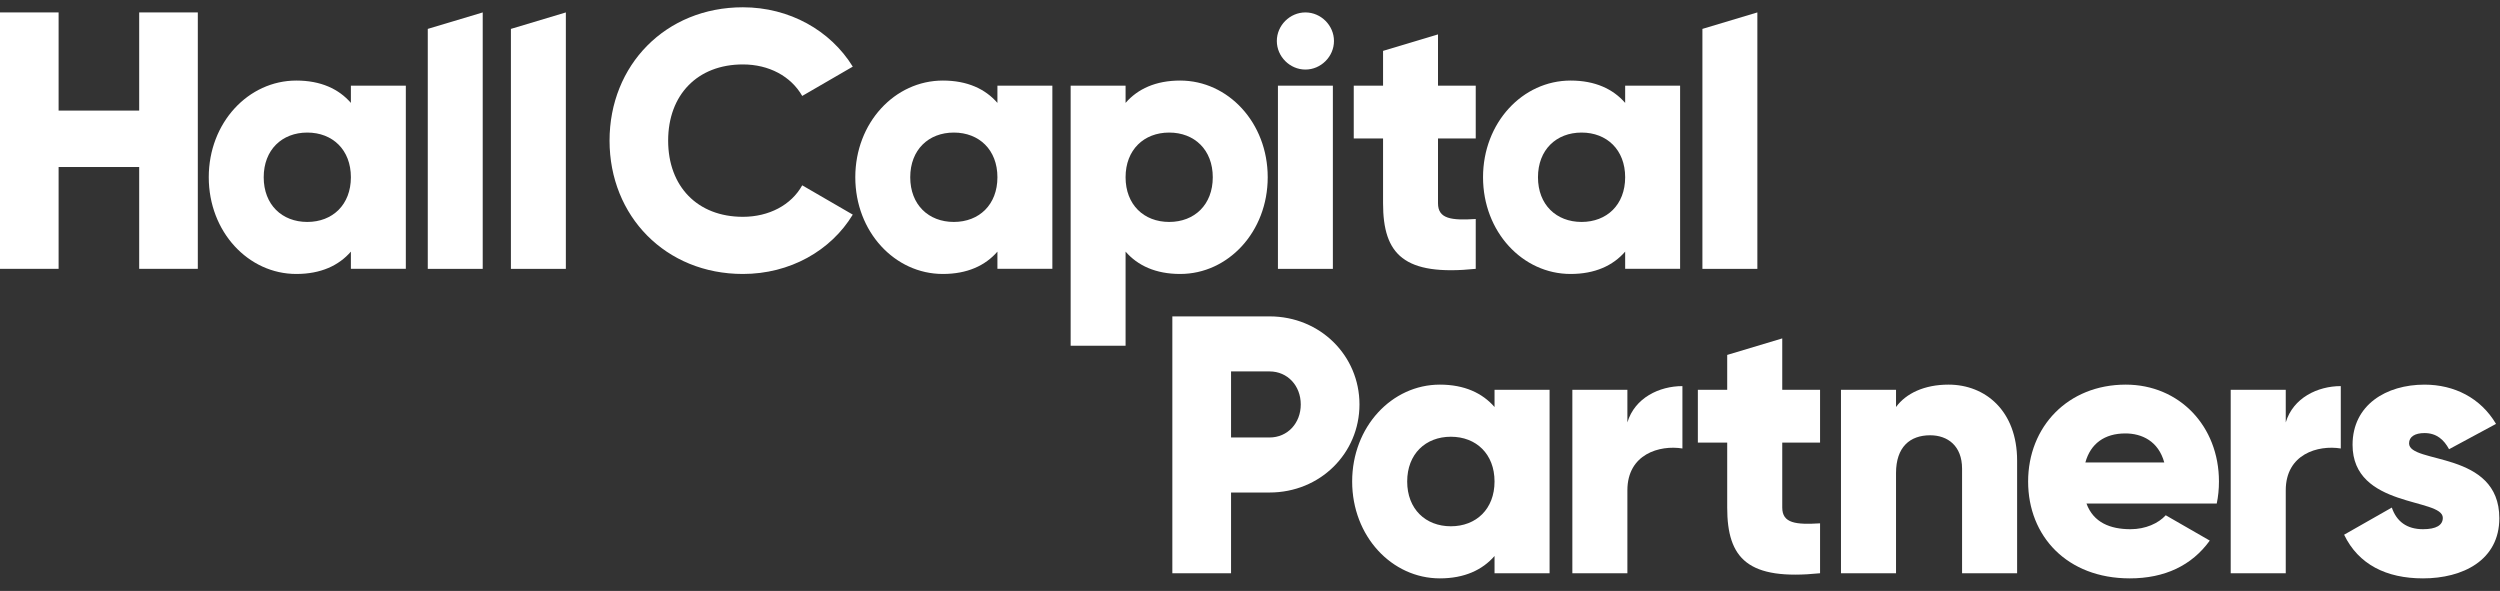
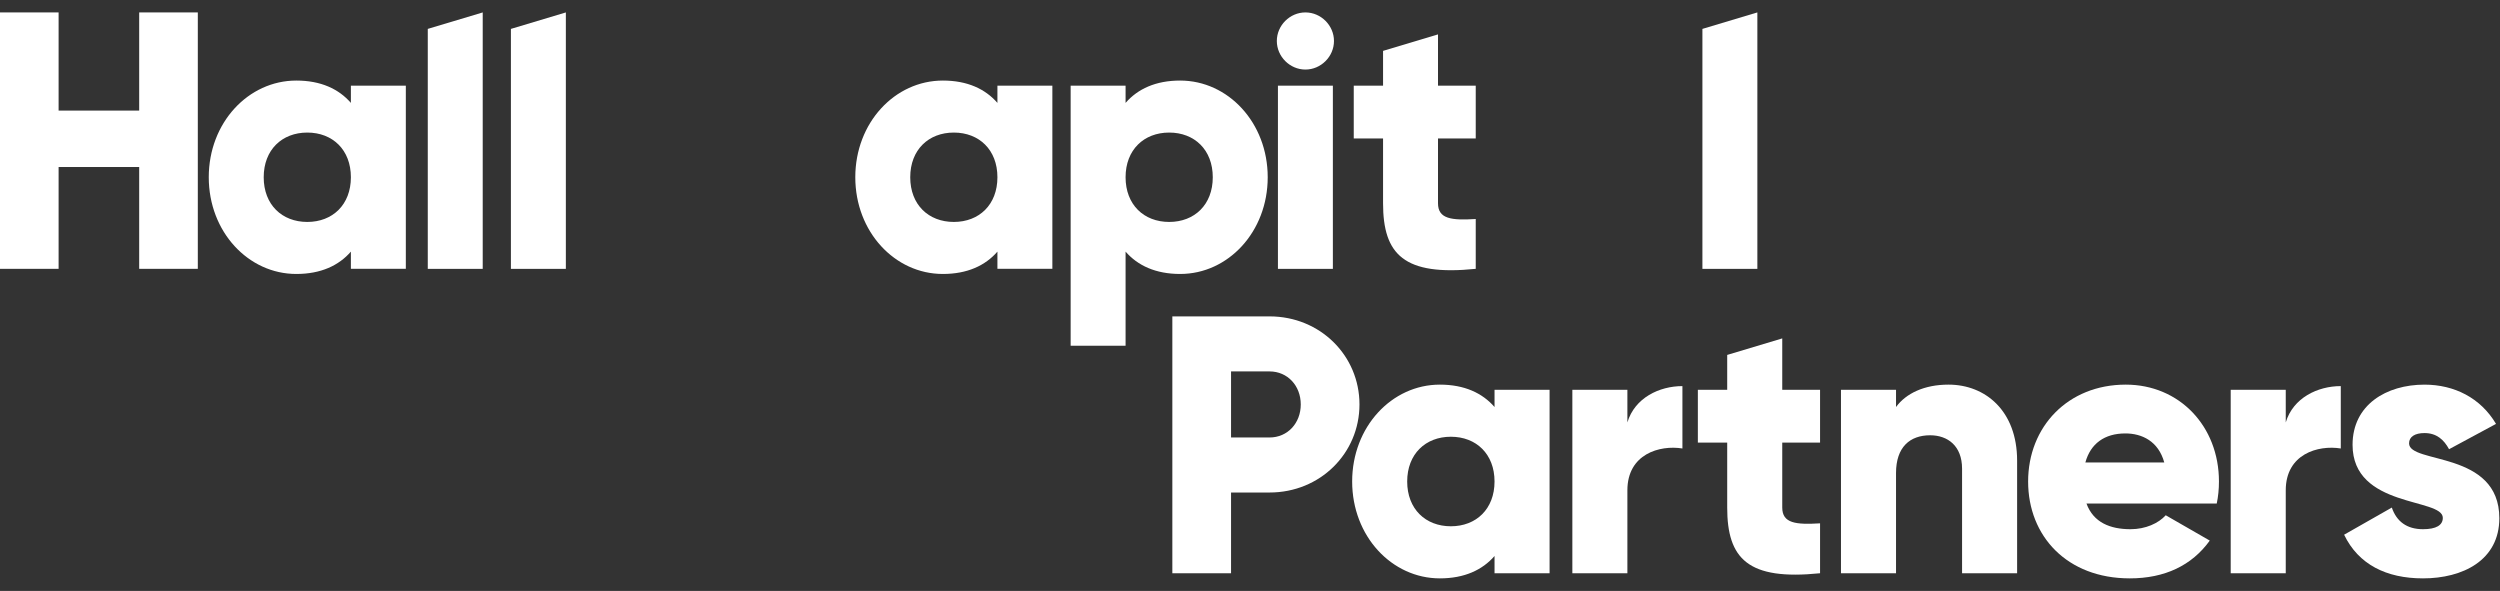
<svg xmlns="http://www.w3.org/2000/svg" width="220" height="52" viewBox="0 0 220 52" fill="none">
  <rect x="0" y="0" width="220" height="52" fill="#333333" stroke="none" />
  <path fill-rule="evenodd" clip-rule="evenodd" d="M30.878 15.598C30.878 13.181 29.266 11.666 27.042 11.666C24.818 11.666 23.206 13.181 23.206 15.598C23.206 18.017 24.818 19.531 27.042 19.531C29.266 19.531 30.878 18.017 30.878 15.598ZM35.713 7.54V23.657H30.878V22.143C29.814 23.367 28.235 24.109 26.075 24.109C21.852 24.109 18.371 20.402 18.371 15.598C18.371 10.796 21.852 7.089 26.075 7.089C28.235 7.089 29.814 7.83 30.878 9.055V7.54H35.713Z" fill="white" />
  <path fill-rule="evenodd" clip-rule="evenodd" d="M37.644 2.543L42.479 1.093V23.658H37.644V2.543Z" fill="white" />
  <path fill-rule="evenodd" clip-rule="evenodd" d="M44.96 2.543L49.795 1.093V23.658H44.96V2.543Z" fill="white" />
-   <path fill-rule="evenodd" clip-rule="evenodd" d="M53.64 12.375C53.64 5.735 58.572 0.641 65.373 0.641C69.467 0.641 73.077 2.673 75.044 5.864L70.596 8.443C69.596 6.702 67.662 5.67 65.373 5.67C61.376 5.67 58.797 8.346 58.797 12.375C58.797 16.404 61.376 19.08 65.373 19.08C67.662 19.08 69.629 18.049 70.596 16.308L75.044 18.887C73.109 22.078 69.5 24.109 65.373 24.109C58.572 24.109 53.64 19.016 53.64 12.375Z" fill="white" />
  <path fill-rule="evenodd" clip-rule="evenodd" d="M12.249 1.093V9.732H5.157V1.093H0V23.657H5.157V14.697H12.249V23.657H17.407V1.093H12.249Z" fill="white" />
  <path fill-rule="evenodd" clip-rule="evenodd" d="M87.773 15.598C87.773 13.181 86.161 11.666 83.937 11.666C81.713 11.666 80.101 13.181 80.101 15.598C80.101 18.017 81.713 19.531 83.937 19.531C86.161 19.531 87.773 18.017 87.773 15.598ZM92.608 7.54V23.657H87.773V22.143C86.709 23.367 85.13 24.109 82.97 24.109C78.748 24.109 75.266 20.402 75.266 15.598C75.266 10.796 78.748 7.089 82.97 7.089C85.13 7.089 86.709 7.83 87.773 9.055V7.54H92.608Z" fill="white" />
  <path fill-rule="evenodd" clip-rule="evenodd" d="M106.724 15.598C106.724 13.181 105.112 11.666 102.889 11.666C100.664 11.666 99.051 13.181 99.051 15.598C99.051 18.017 100.664 19.531 102.889 19.531C105.112 19.531 106.724 18.017 106.724 15.598ZM111.559 15.598C111.559 20.402 108.077 24.109 103.855 24.109C101.695 24.109 100.116 23.367 99.051 22.143V30.425H94.217V7.54H99.051V9.055C100.116 7.83 101.695 7.089 103.855 7.089C108.077 7.089 111.559 10.796 111.559 15.598Z" fill="white" />
  <path fill-rule="evenodd" clip-rule="evenodd" d="M112.458 23.658H117.293V7.54H112.458V23.658ZM112.361 3.607C112.361 2.239 113.507 1.093 114.876 1.093C116.246 1.093 117.39 2.239 117.39 3.607C117.39 4.976 116.246 6.121 114.876 6.121C113.507 6.121 112.361 4.976 112.361 3.607Z" fill="white" />
  <path fill-rule="evenodd" clip-rule="evenodd" d="M126.544 12.182V17.887C126.544 19.273 127.736 19.403 129.865 19.273V23.658C123.546 24.302 121.709 22.4 121.709 17.887V12.182H119.13V7.54H121.709V4.477L126.544 3.027V7.54H129.865V12.182H126.544Z" fill="white" />
-   <path fill-rule="evenodd" clip-rule="evenodd" d="M143.014 15.598C143.014 13.181 141.402 11.666 139.179 11.666C136.954 11.666 135.342 13.181 135.342 15.598C135.342 18.017 136.954 19.531 139.179 19.531C141.402 19.531 143.014 18.017 143.014 15.598ZM147.849 7.54V23.657H143.014V22.143C141.95 23.367 140.371 24.109 138.211 24.109C133.989 24.109 130.507 20.402 130.507 15.598C130.507 10.796 133.989 7.089 138.211 7.089C140.371 7.089 141.95 7.83 143.014 9.055V7.54H147.849Z" fill="white" />
-   <path fill-rule="evenodd" clip-rule="evenodd" d="M149.812 2.543L154.648 1.093V23.658H149.812V2.543Z" fill="white" />
+   <path fill-rule="evenodd" clip-rule="evenodd" d="M149.812 2.543L154.648 1.093V23.658H149.812V2.543" fill="white" />
  <path fill-rule="evenodd" clip-rule="evenodd" d="M114.467 35.591C114.467 33.945 113.305 32.685 111.722 32.685H108.332V38.498H111.722C113.305 38.498 114.467 37.239 114.467 35.591ZM119.634 35.591C119.634 39.886 116.179 43.341 111.722 43.341H108.332V50.446H103.166V27.842H111.722C116.179 27.842 119.634 31.297 119.634 35.591Z" fill="white" />
  <path fill-rule="evenodd" clip-rule="evenodd" d="M131.519 42.372C131.519 39.951 129.904 38.433 127.676 38.433C125.449 38.433 123.833 39.951 123.833 42.372C123.833 44.794 125.449 46.312 127.676 46.312C129.904 46.312 131.519 44.794 131.519 42.372ZM136.363 34.3V50.446H131.519V48.928C130.453 50.155 128.87 50.897 126.708 50.897C122.477 50.897 118.99 47.184 118.99 42.372C118.99 37.561 122.477 33.847 126.708 33.847C128.87 33.847 130.453 34.59 131.519 35.818V34.3H136.363Z" fill="white" />
  <path fill-rule="evenodd" clip-rule="evenodd" d="M148.053 33.977V39.466C146.051 39.144 143.21 39.95 143.21 43.148V50.446H138.367V34.3H143.21V37.173C143.856 35.01 146.02 33.977 148.053 33.977Z" fill="white" />
  <path fill-rule="evenodd" clip-rule="evenodd" d="M156.838 38.95V44.665C156.838 46.054 158.033 46.182 160.165 46.054V50.446C153.835 51.092 151.994 49.186 151.994 44.665V38.95H149.411V34.3H151.994V31.233L156.838 29.779V34.3H160.165V38.95H156.838Z" fill="white" />
  <path fill-rule="evenodd" clip-rule="evenodd" d="M177.506 50.446H172.662V41.242C172.662 39.24 171.402 38.304 169.852 38.304C168.076 38.304 166.85 39.338 166.85 41.63V50.446H162.006V34.3H166.85V35.818C167.721 34.623 169.336 33.847 171.467 33.847C174.729 33.847 177.506 36.172 177.506 40.532V50.446Z" fill="white" />
  <path fill-rule="evenodd" clip-rule="evenodd" d="M190.455 40.694C189.939 38.82 188.487 38.142 187.033 38.142C185.192 38.142 183.966 39.047 183.513 40.694H190.455ZM187.485 46.57C188.809 46.57 189.939 46.054 190.585 45.343L194.46 47.572C192.877 49.767 190.489 50.897 187.421 50.897C181.899 50.897 178.475 47.184 178.475 42.372C178.475 37.561 181.964 33.847 187.066 33.847C191.78 33.847 195.268 37.497 195.268 42.372C195.268 43.051 195.203 43.697 195.073 44.311H183.61C184.223 45.989 185.709 46.57 187.485 46.57Z" fill="white" />
  <path fill-rule="evenodd" clip-rule="evenodd" d="M205.989 33.977V39.466C203.988 39.144 201.146 39.95 201.146 43.148V50.446H196.302V34.3H201.146V37.173C201.791 35.01 203.955 33.977 205.989 33.977Z" fill="white" />
  <path fill-rule="evenodd" clip-rule="evenodd" d="M219.941 45.601C219.941 49.315 216.712 50.897 213.224 50.897C209.995 50.897 207.541 49.671 206.282 47.055L210.48 44.666C210.899 45.892 211.804 46.57 213.224 46.57C214.387 46.57 214.968 46.215 214.968 45.57C214.968 43.794 207.025 44.73 207.025 39.144C207.025 35.624 209.995 33.848 213.353 33.848C215.969 33.848 218.294 35.01 219.65 37.303L215.517 39.531C215.065 38.692 214.42 38.11 213.353 38.11C212.514 38.11 211.997 38.433 211.997 39.014C211.997 40.855 219.941 39.628 219.941 45.601Z" fill="white" />
</svg>